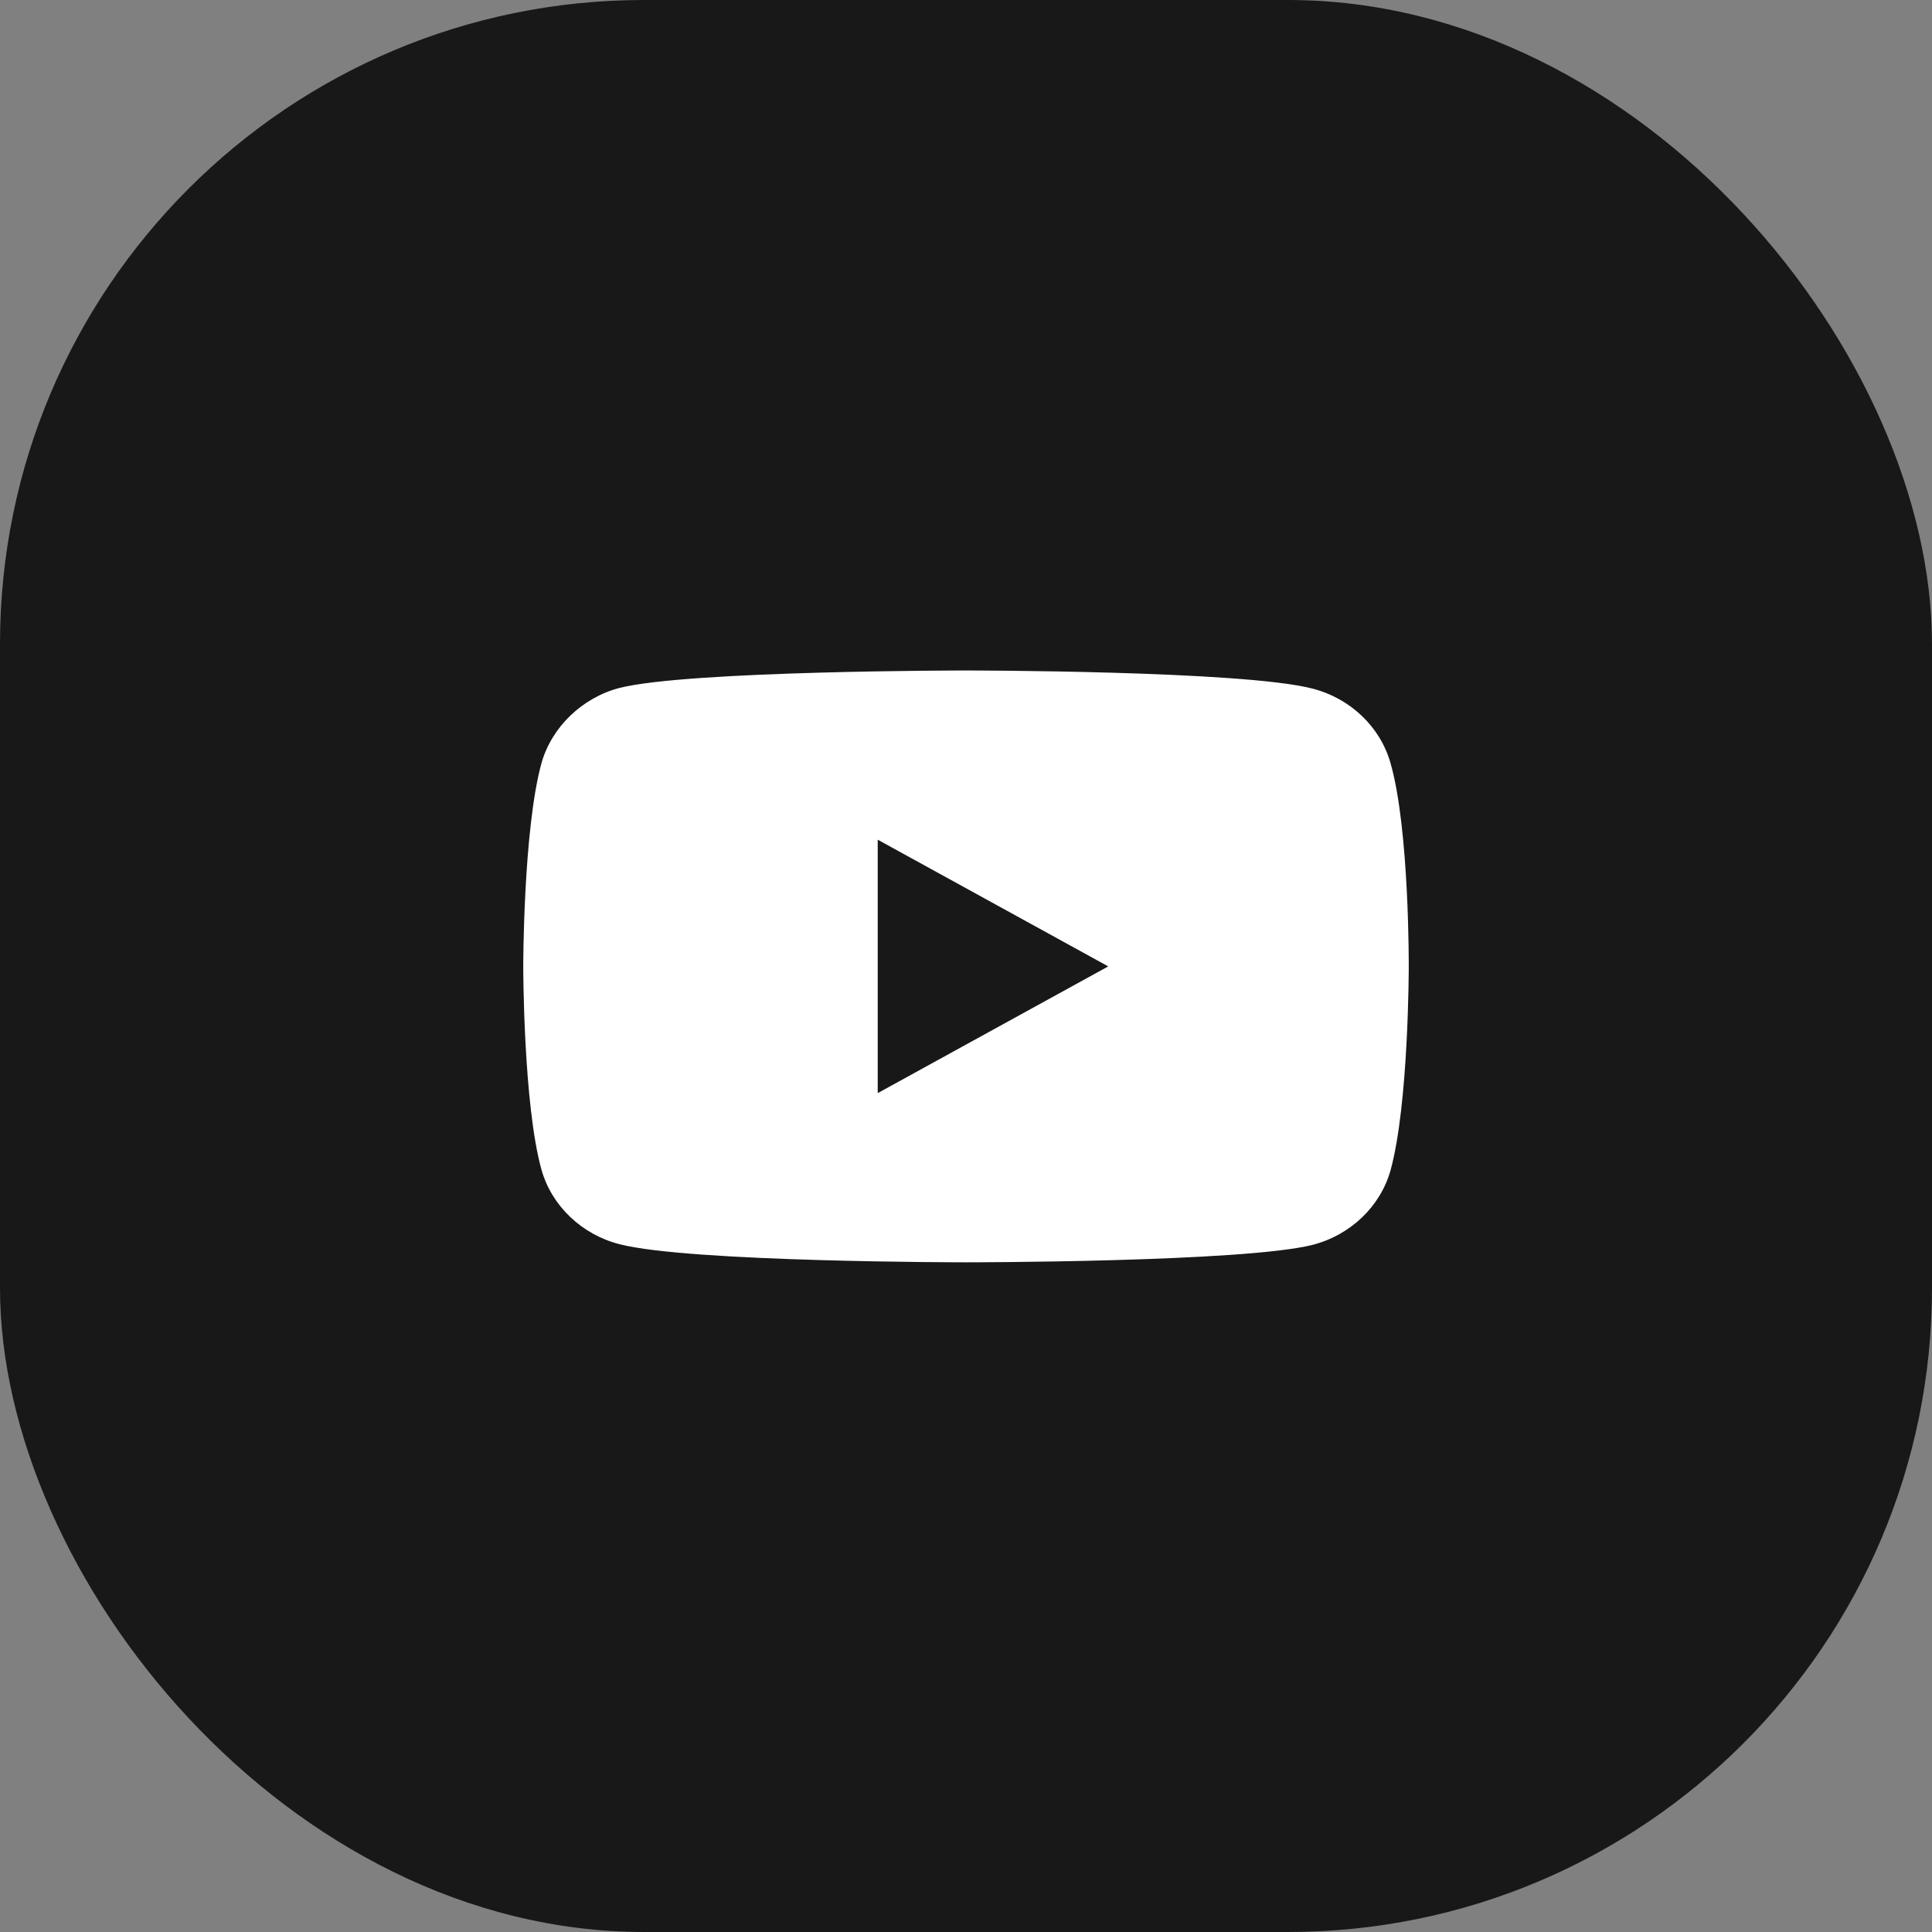
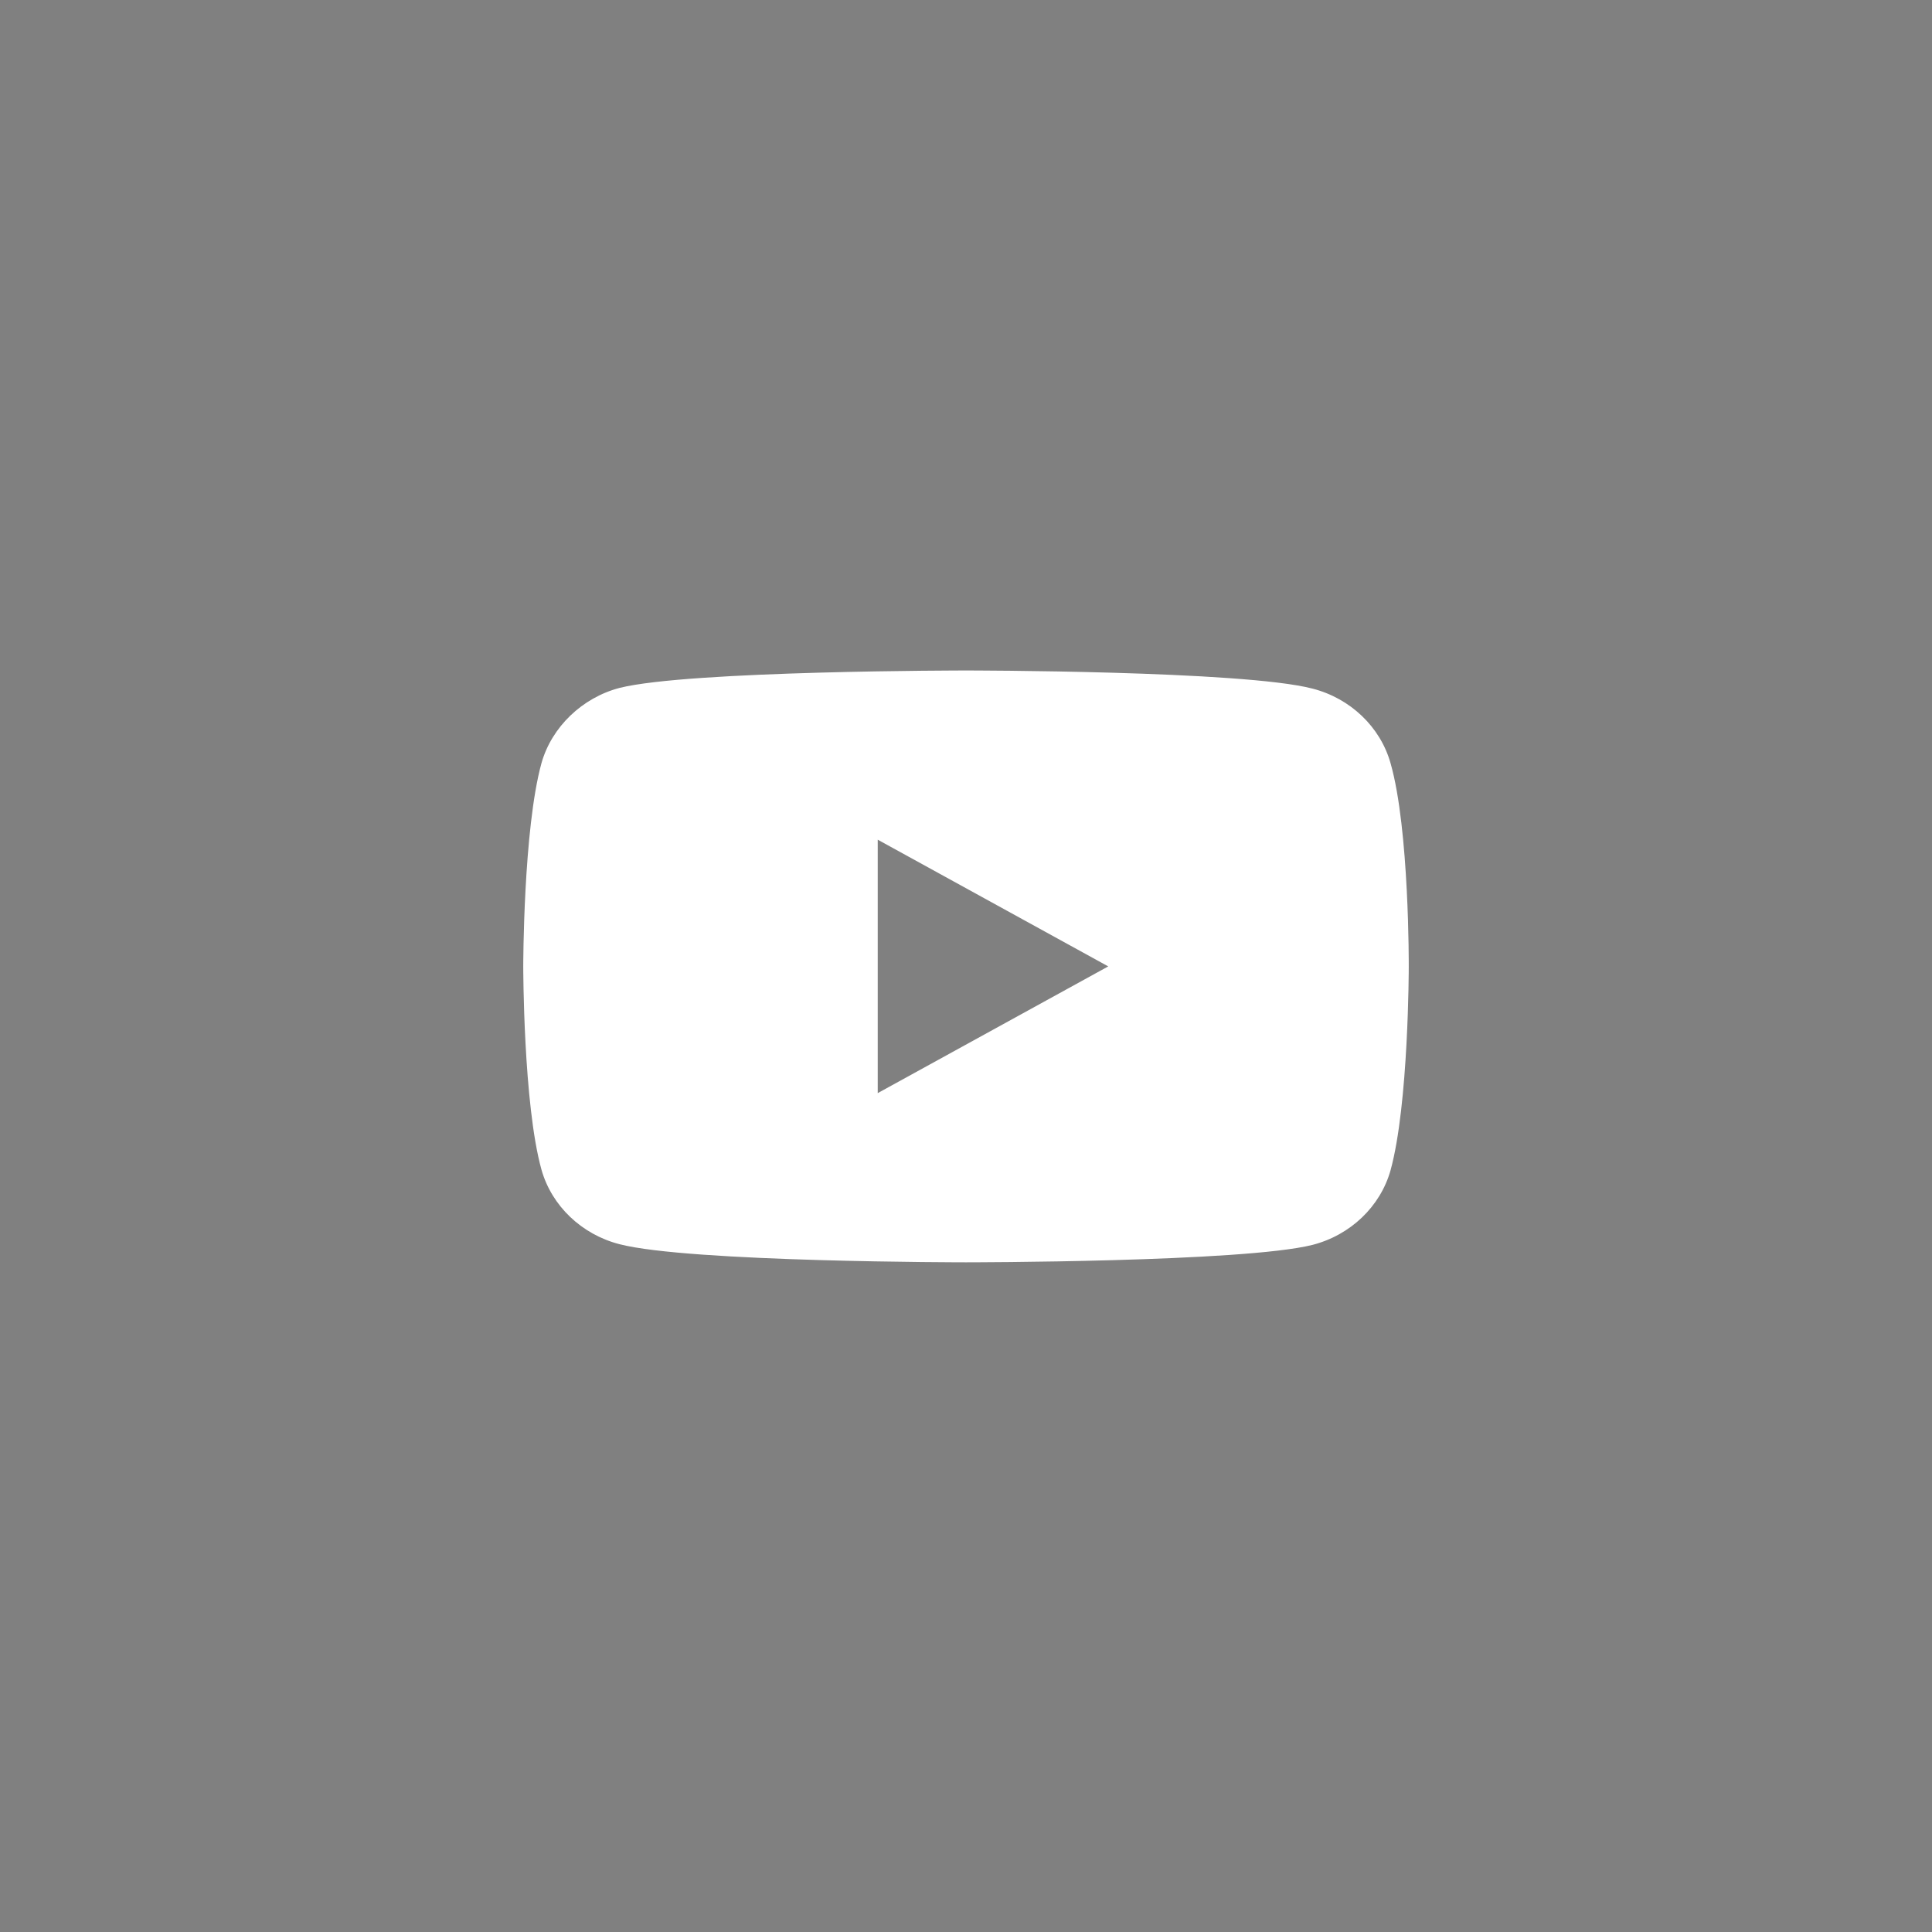
<svg xmlns="http://www.w3.org/2000/svg" width="48" height="48" viewBox="0 0 48 48" fill="none">
  <rect x="0" y="0" width="48" height="48" fill="#808080" stroke="none" />
-   <rect width="48" height="48" rx="16" fill="#181818" />
  <path fill-rule="evenodd" clip-rule="evenodd" d="M32.608 17.108C33.55 17.35 34.293 18.059 34.547 18.959C35.018 20.602 35 24.027 35 24.027C35 24.027 35 27.435 34.547 29.078C34.293 29.978 33.55 30.687 32.608 30.929C30.886 31.362 24 31.362 24 31.362C24 31.362 17.132 31.362 15.392 30.912C14.45 30.67 13.707 29.96 13.453 29.061C13 27.435 13 24.01 13 24.01C13 24.01 13 20.602 13.453 18.959C13.707 18.059 14.468 17.333 15.392 17.091C17.114 16.658 24 16.658 24 16.658C24 16.658 30.886 16.658 32.608 17.108ZM27.534 24.01L21.807 27.158V20.862L27.534 24.01Z" fill="white" />
</svg>